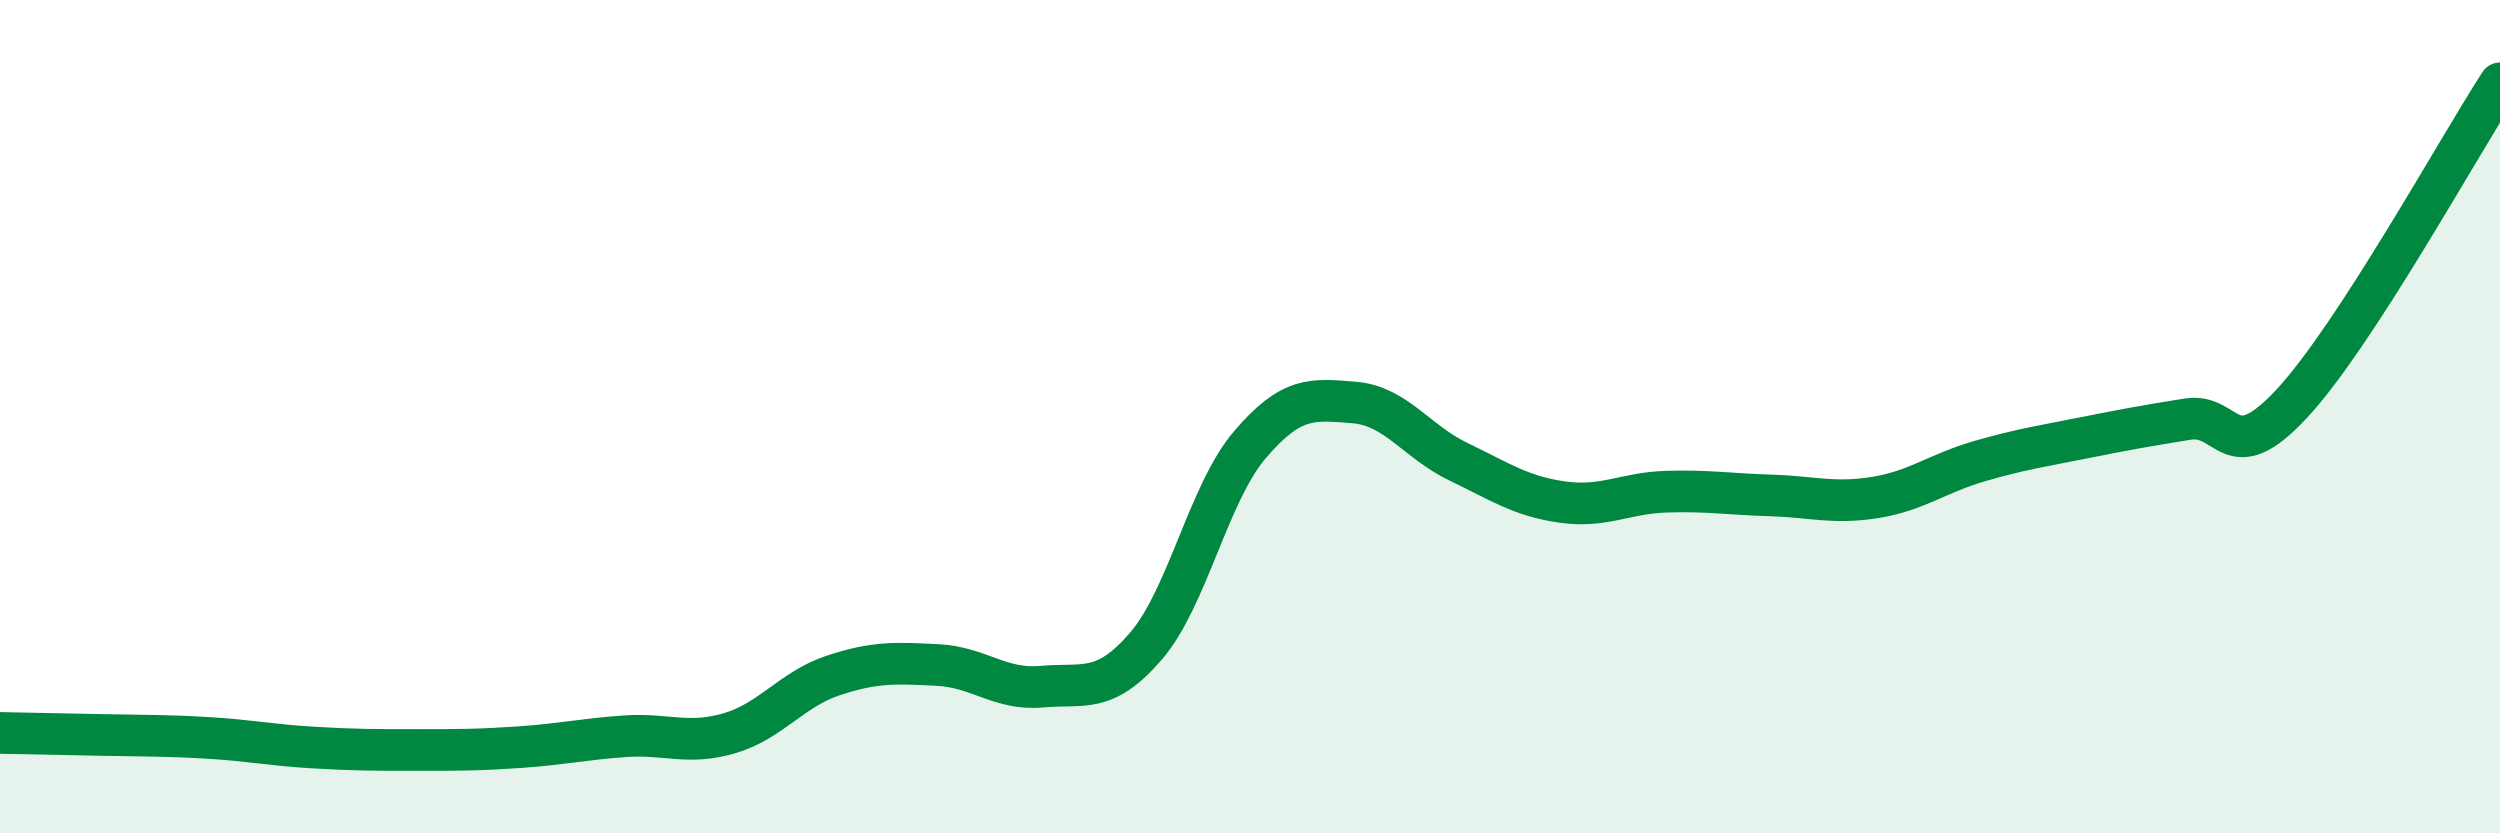
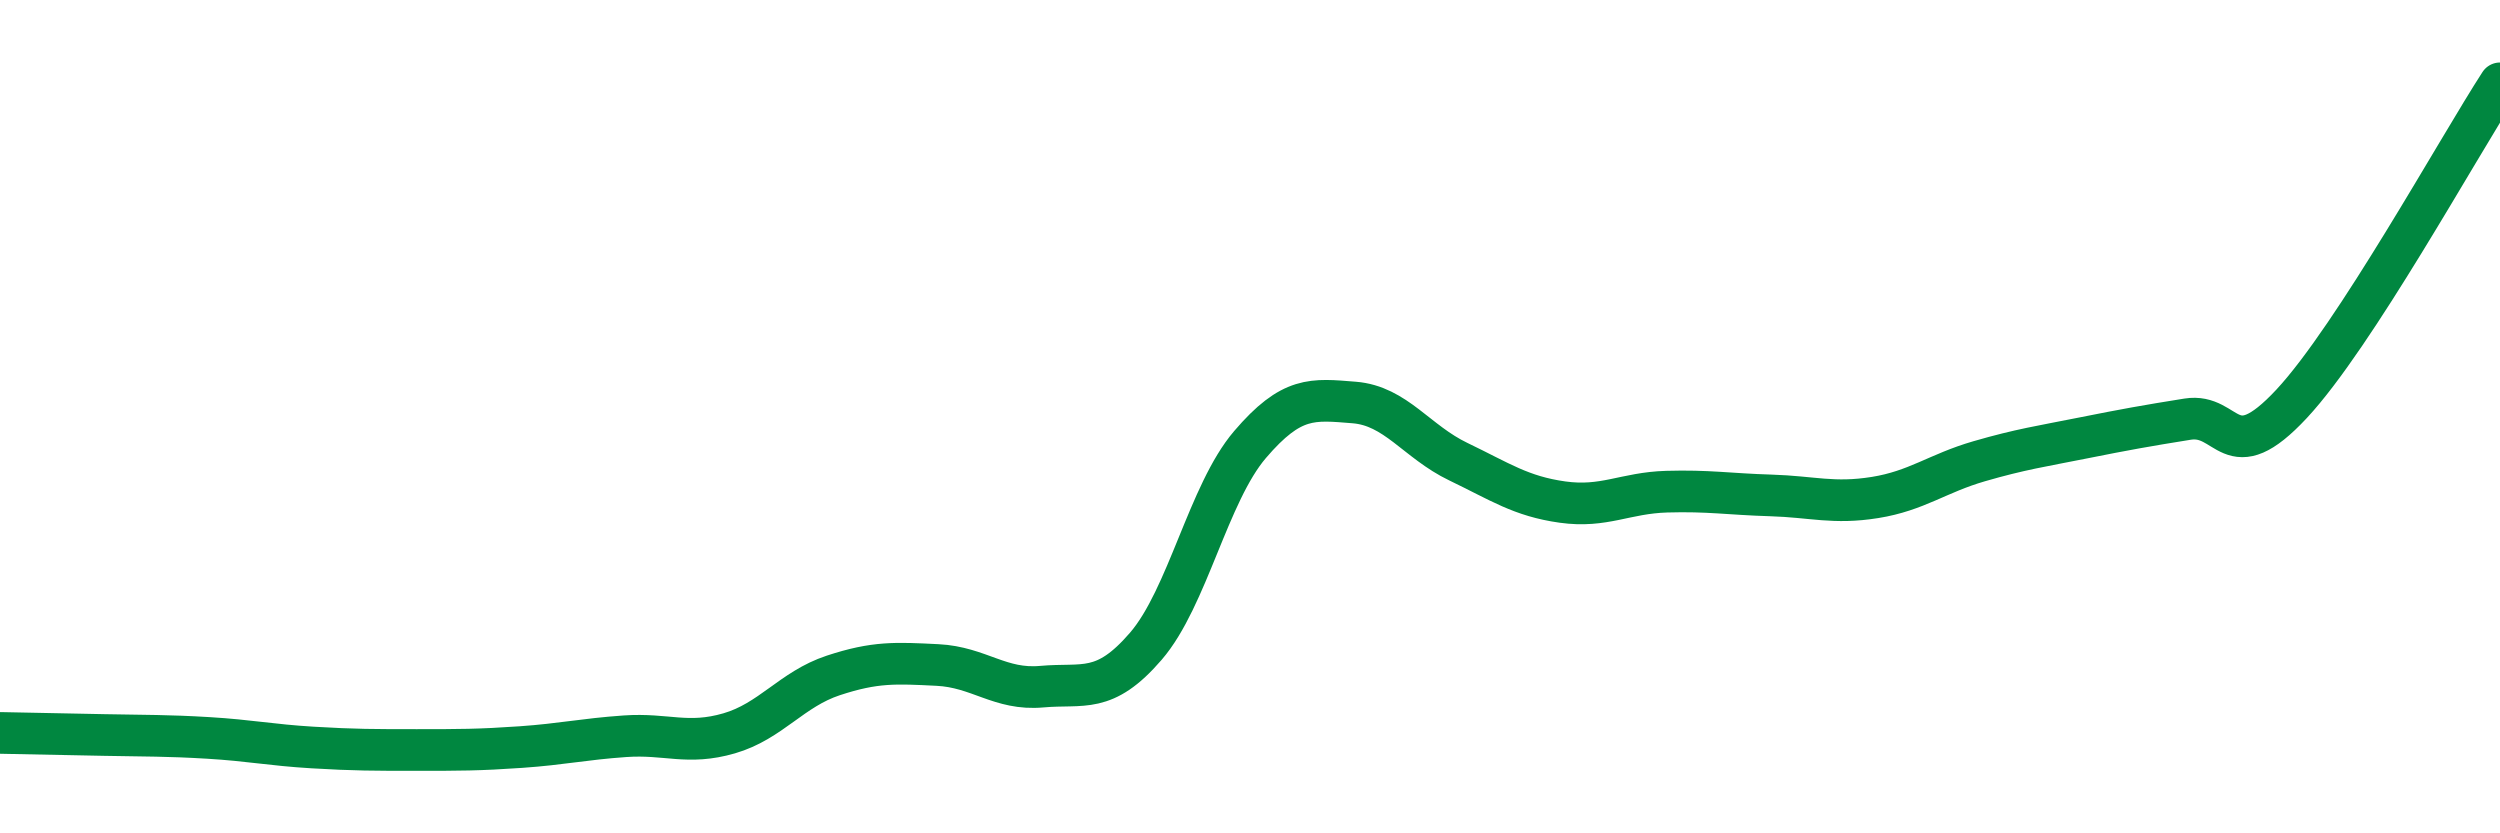
<svg xmlns="http://www.w3.org/2000/svg" width="60" height="20" viewBox="0 0 60 20">
-   <path d="M 0,17.59 C 0.5,17.6 1.5,17.62 2.5,17.64 C 3.5,17.66 4,17.65 5,17.71 C 6,17.77 6.5,17.88 7.5,17.94 C 8.5,18 9,18 10,18 C 11,18 11.5,18 12.5,17.93 C 13.5,17.86 14,17.74 15,17.67 C 16,17.6 16.5,17.89 17.5,17.6 C 18.5,17.31 19,16.54 20,16.21 C 21,15.88 21.5,15.91 22.5,15.96 C 23.5,16.01 24,16.57 25,16.48 C 26,16.39 26.5,16.67 27.5,15.51 C 28.5,14.35 29,11.84 30,10.67 C 31,9.5 31.5,9.58 32.5,9.66 C 33.5,9.74 34,10.6 35,11.08 C 36,11.56 36.5,11.91 37.5,12.05 C 38.5,12.19 39,11.83 40,11.8 C 41,11.77 41.5,11.86 42.5,11.89 C 43.5,11.92 44,12.1 45,11.94 C 46,11.78 46.5,11.36 47.5,11.07 C 48.5,10.78 49,10.71 50,10.51 C 51,10.31 51.5,10.22 52.5,10.06 C 53.5,9.9 53.5,11.3 55,9.69 C 56.5,8.08 59,3.54 60,2L60 20L0 20Z" fill="#008740" opacity="0.1" stroke-linecap="round" stroke-linejoin="round" />
  <path d="M 0,17.59 C 0.5,17.6 1.5,17.62 2.5,17.64 C 3.5,17.66 4,17.65 5,17.71 C 6,17.77 6.5,17.88 7.5,17.94 C 8.5,18 9,18 10,18 C 11,18 11.5,18 12.5,17.93 C 13.5,17.86 14,17.74 15,17.67 C 16,17.6 16.5,17.89 17.5,17.6 C 18.5,17.31 19,16.54 20,16.21 C 21,15.88 21.5,15.91 22.5,15.96 C 23.5,16.01 24,16.57 25,16.48 C 26,16.39 26.5,16.67 27.5,15.51 C 28.5,14.35 29,11.84 30,10.67 C 31,9.5 31.5,9.58 32.5,9.66 C 33.5,9.74 34,10.6 35,11.08 C 36,11.56 36.5,11.91 37.5,12.05 C 38.5,12.19 39,11.83 40,11.8 C 41,11.77 41.5,11.86 42.5,11.89 C 43.5,11.92 44,12.1 45,11.94 C 46,11.78 46.5,11.36 47.5,11.07 C 48.5,10.78 49,10.71 50,10.51 C 51,10.31 51.5,10.22 52.5,10.06 C 53.5,9.9 53.5,11.3 55,9.69 C 56.5,8.08 59,3.54 60,2" stroke="#008740" stroke-width="1" fill="none" stroke-linecap="round" stroke-linejoin="round" />
</svg>